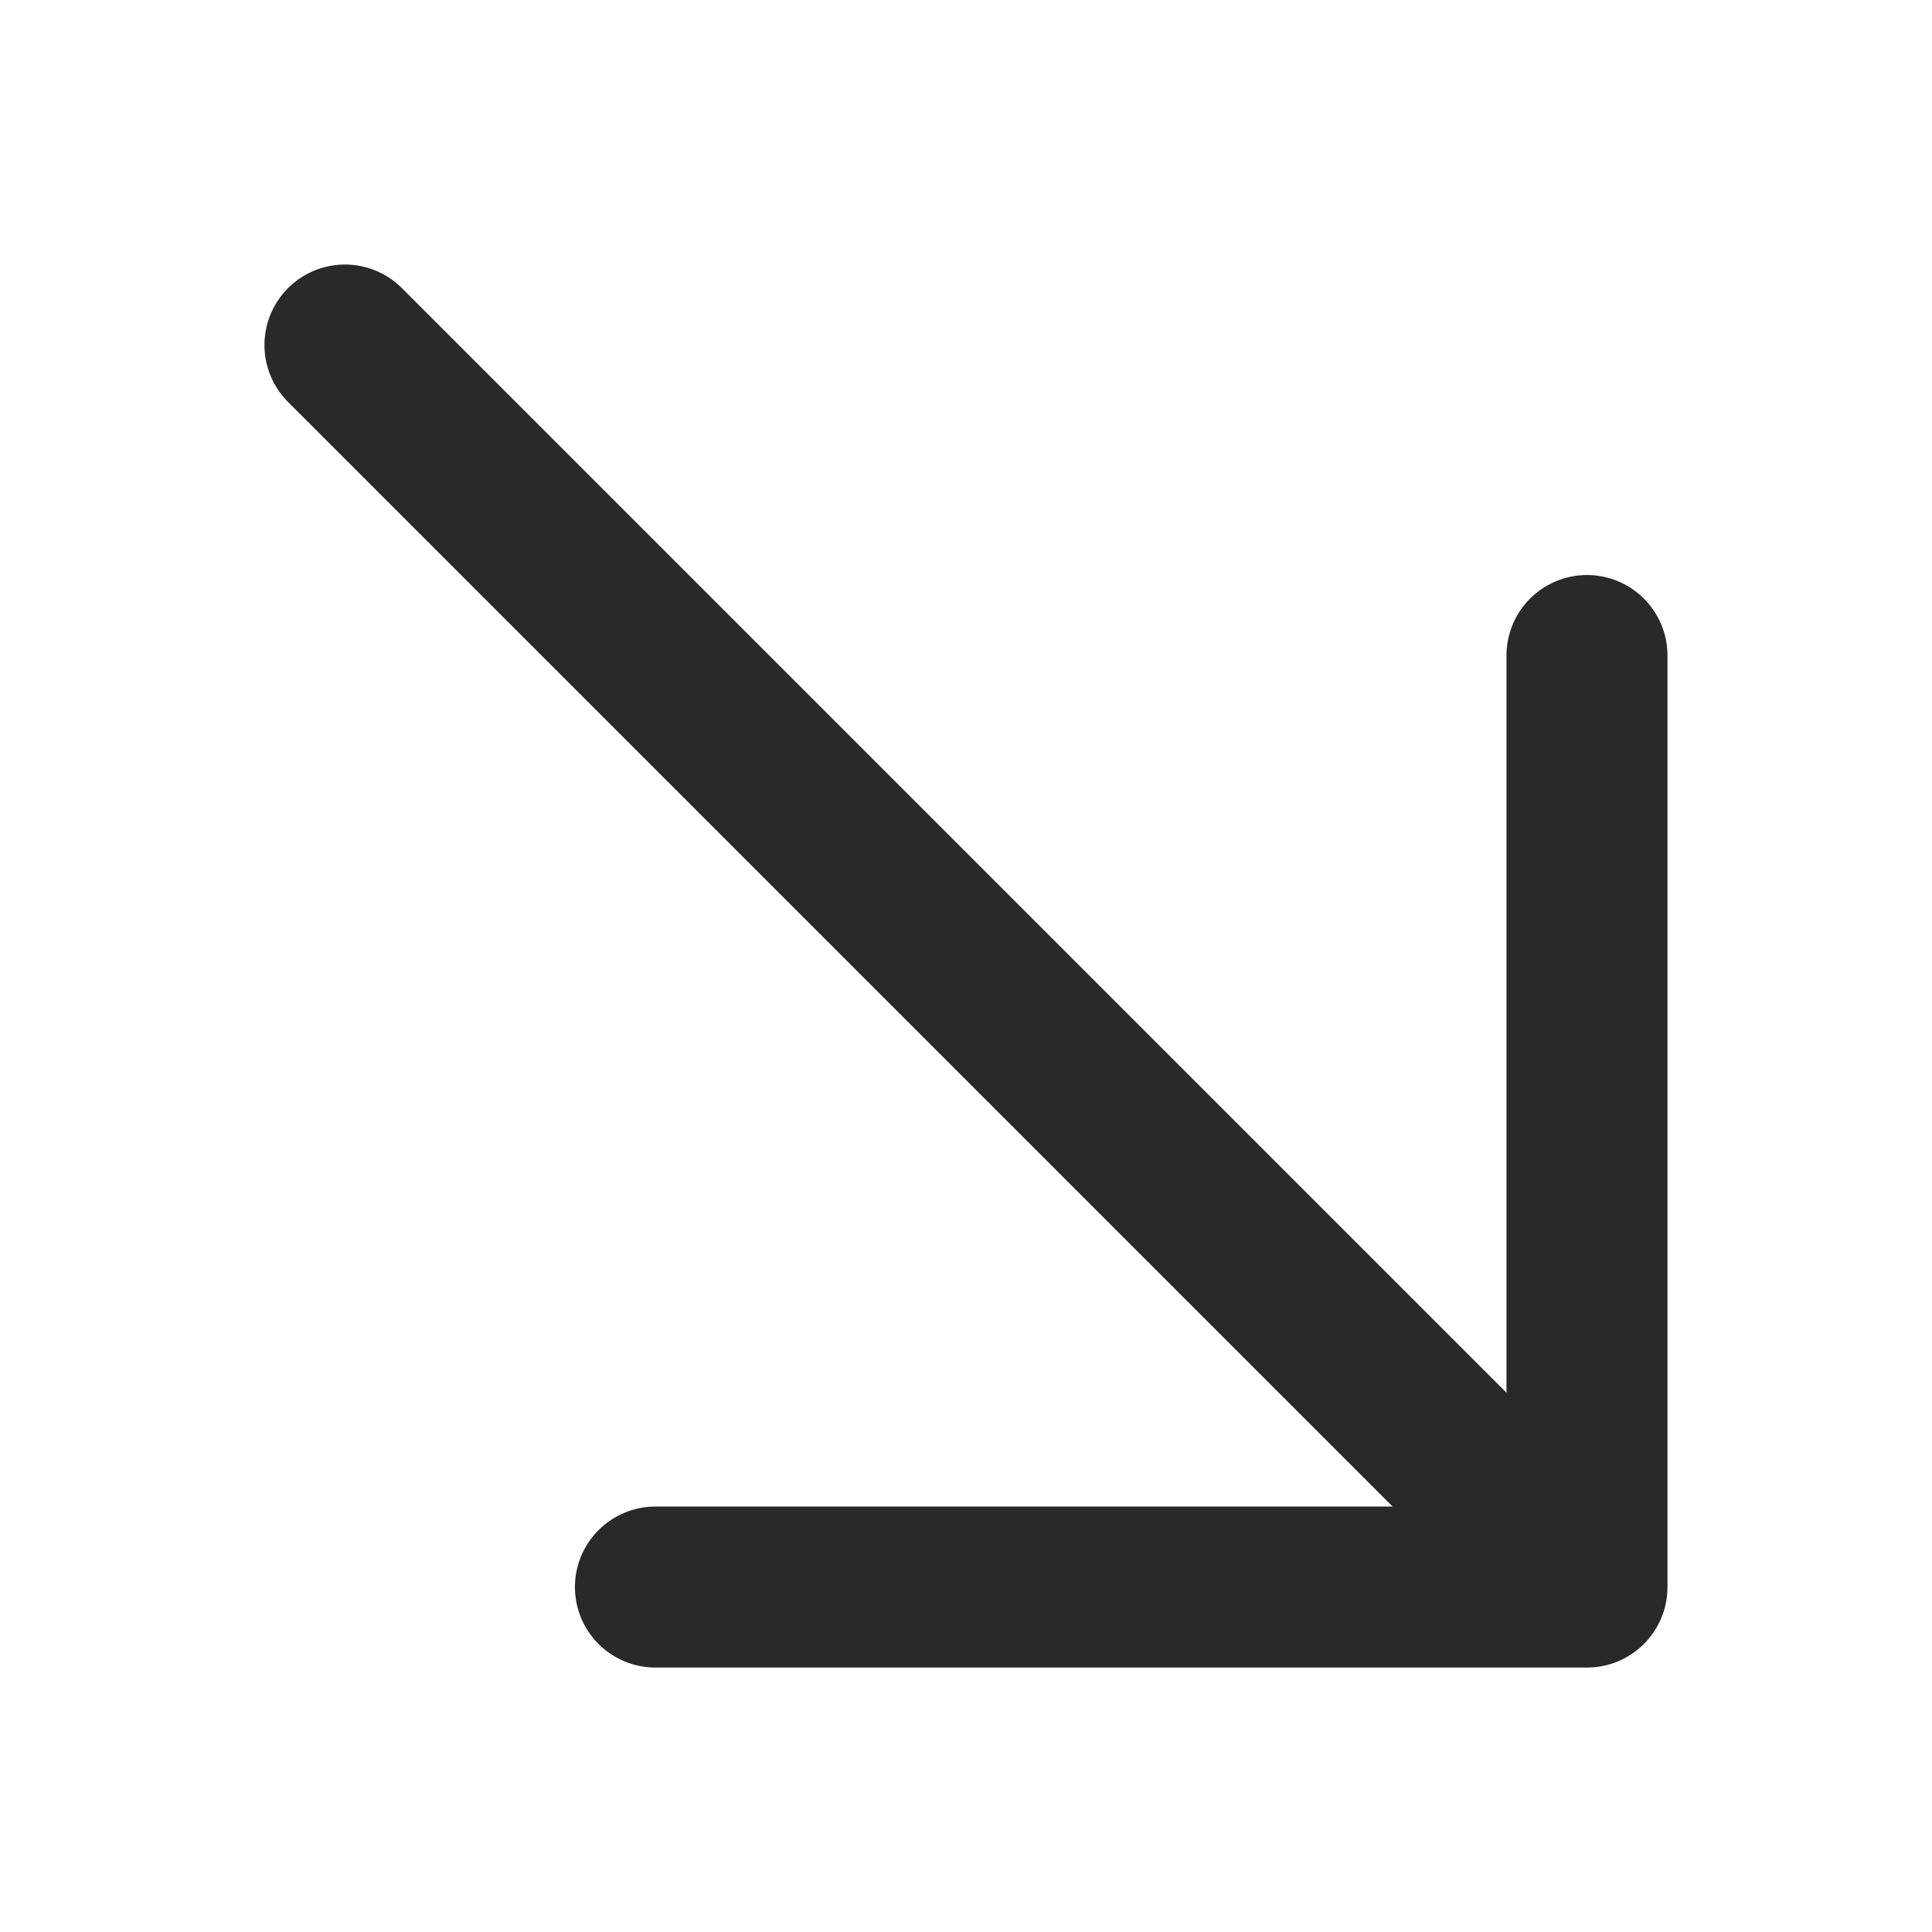
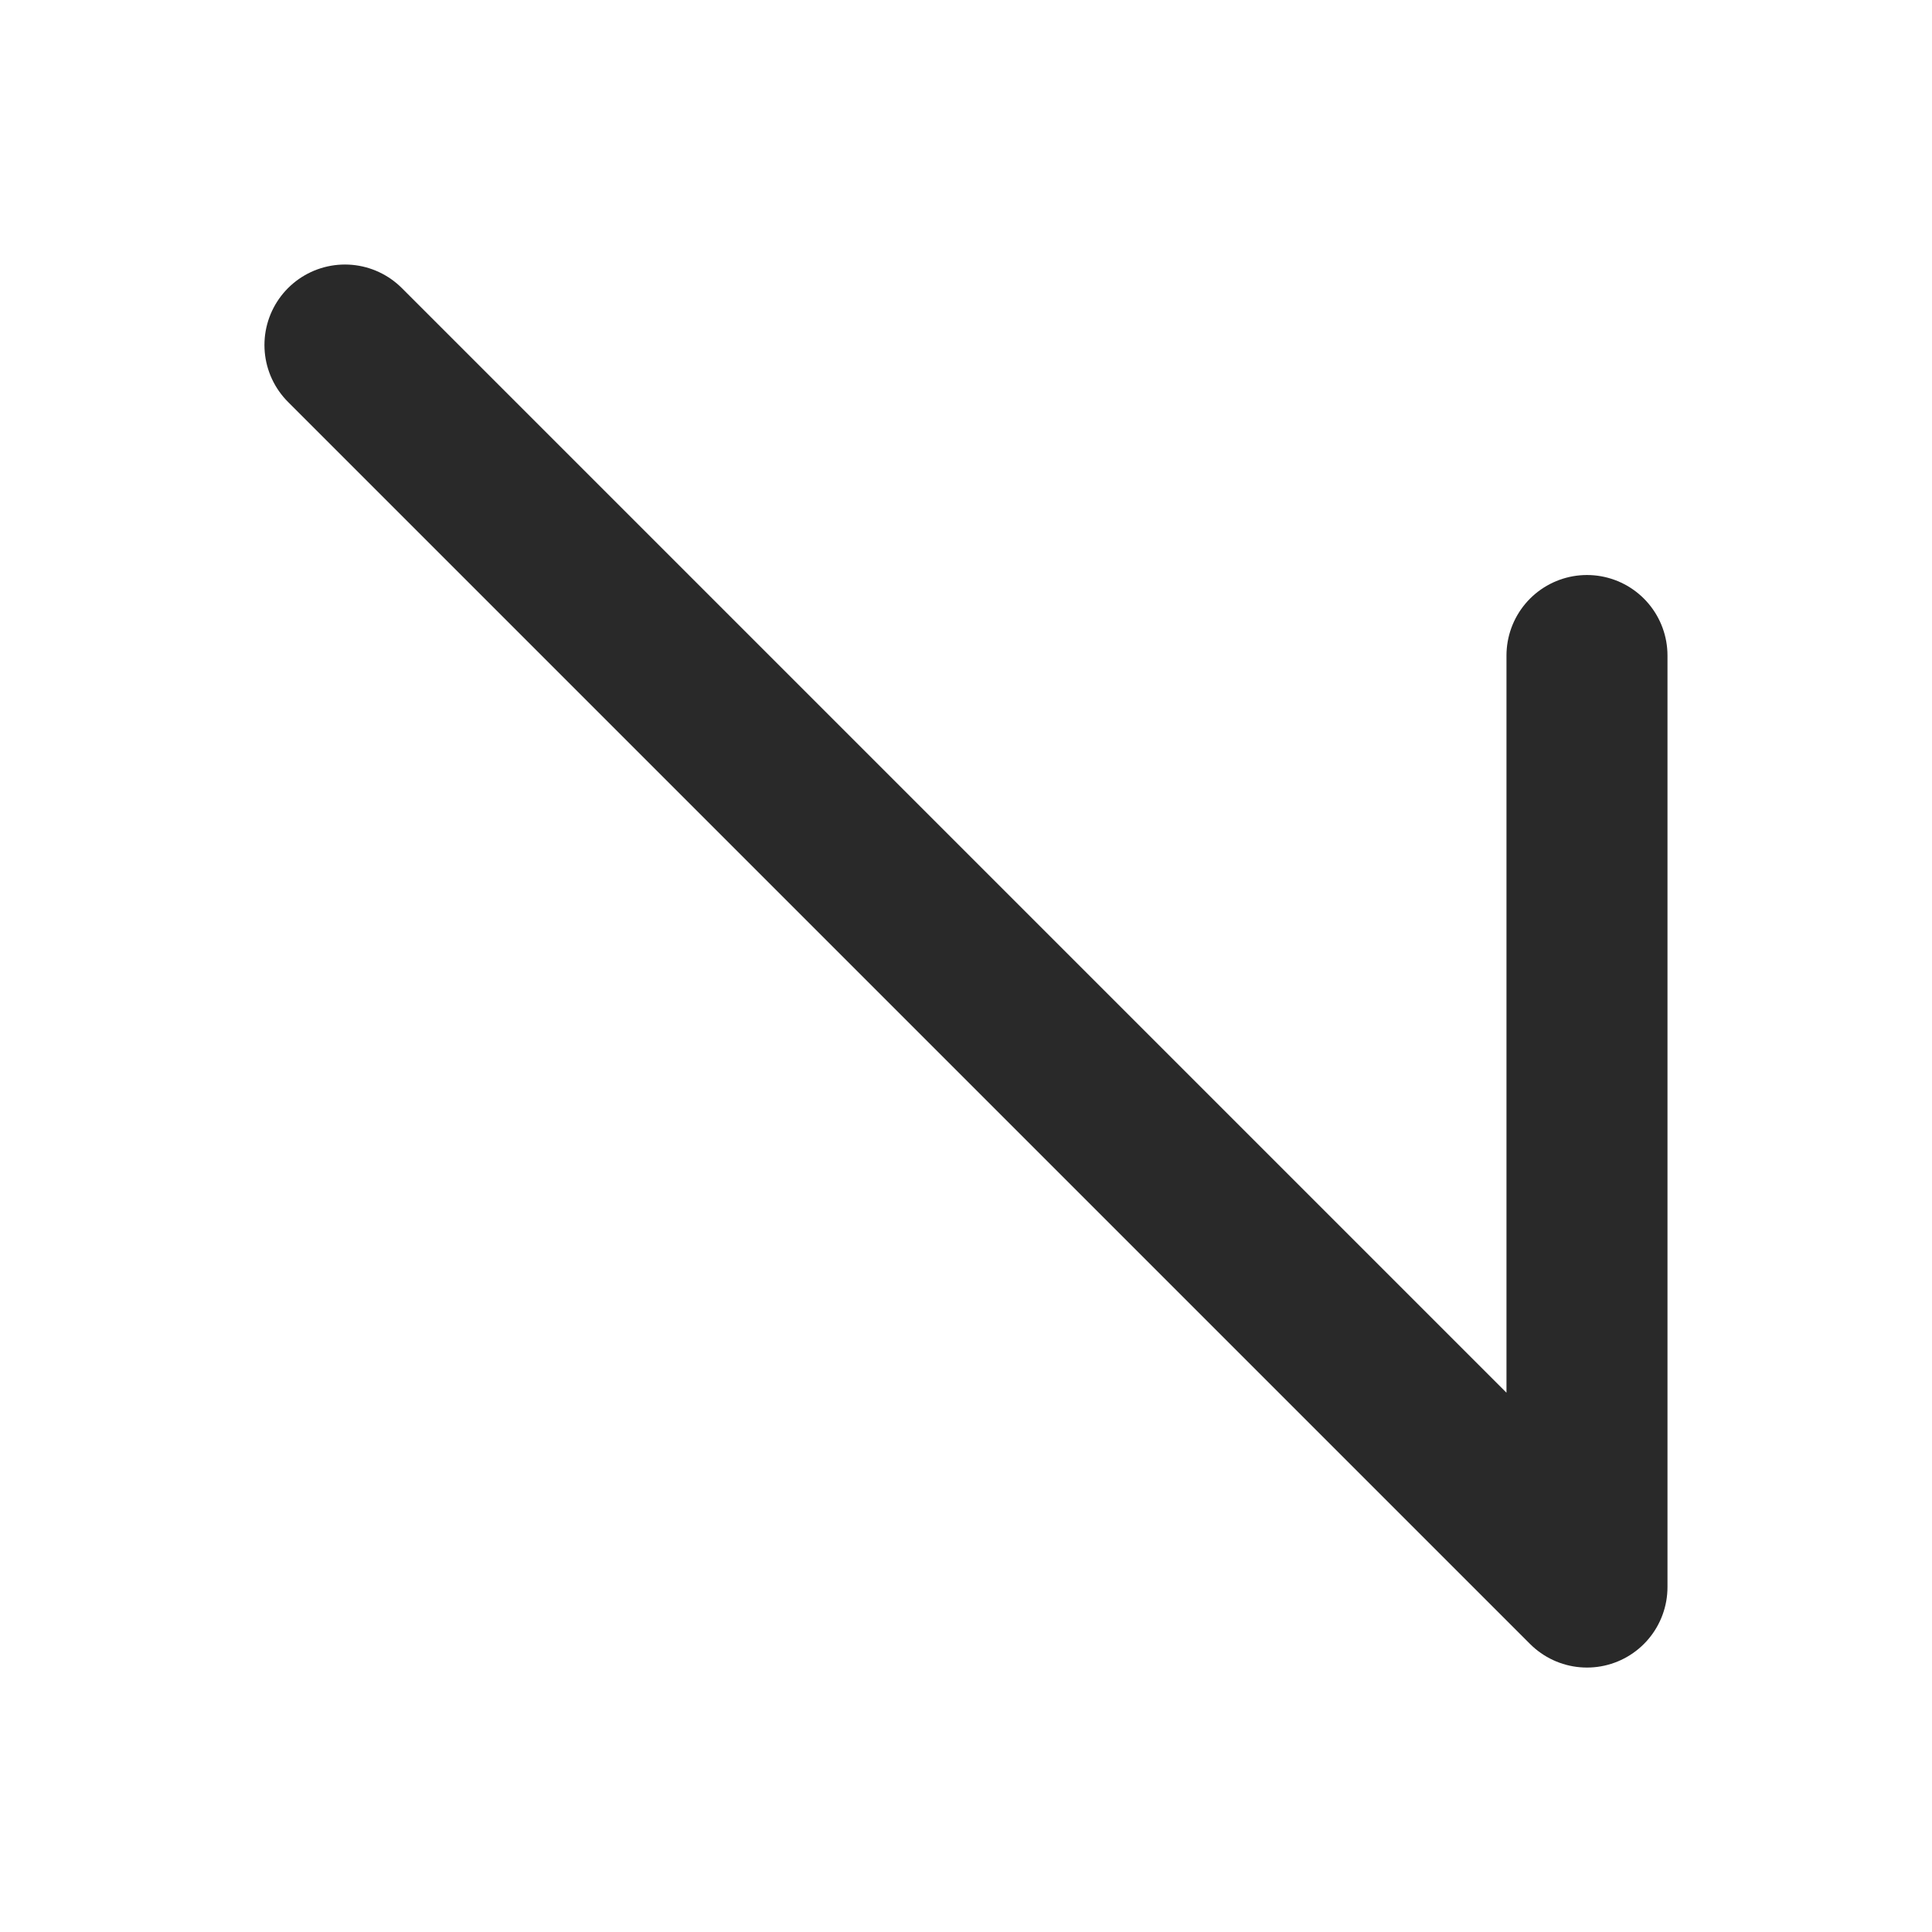
<svg xmlns="http://www.w3.org/2000/svg" width="24" height="24" viewBox="0 0 24 24" fill="none">
-   <path d="M4.285 4.286L19.714 19.715M19.714 19.715H8.142M19.714 19.715V8.143" stroke="#292929" stroke-width="2" stroke-linecap="round" stroke-linejoin="round" />
+   <path d="M4.285 4.286L19.714 19.715M19.714 19.715M19.714 19.715V8.143" stroke="#292929" stroke-width="2" stroke-linecap="round" stroke-linejoin="round" />
</svg>